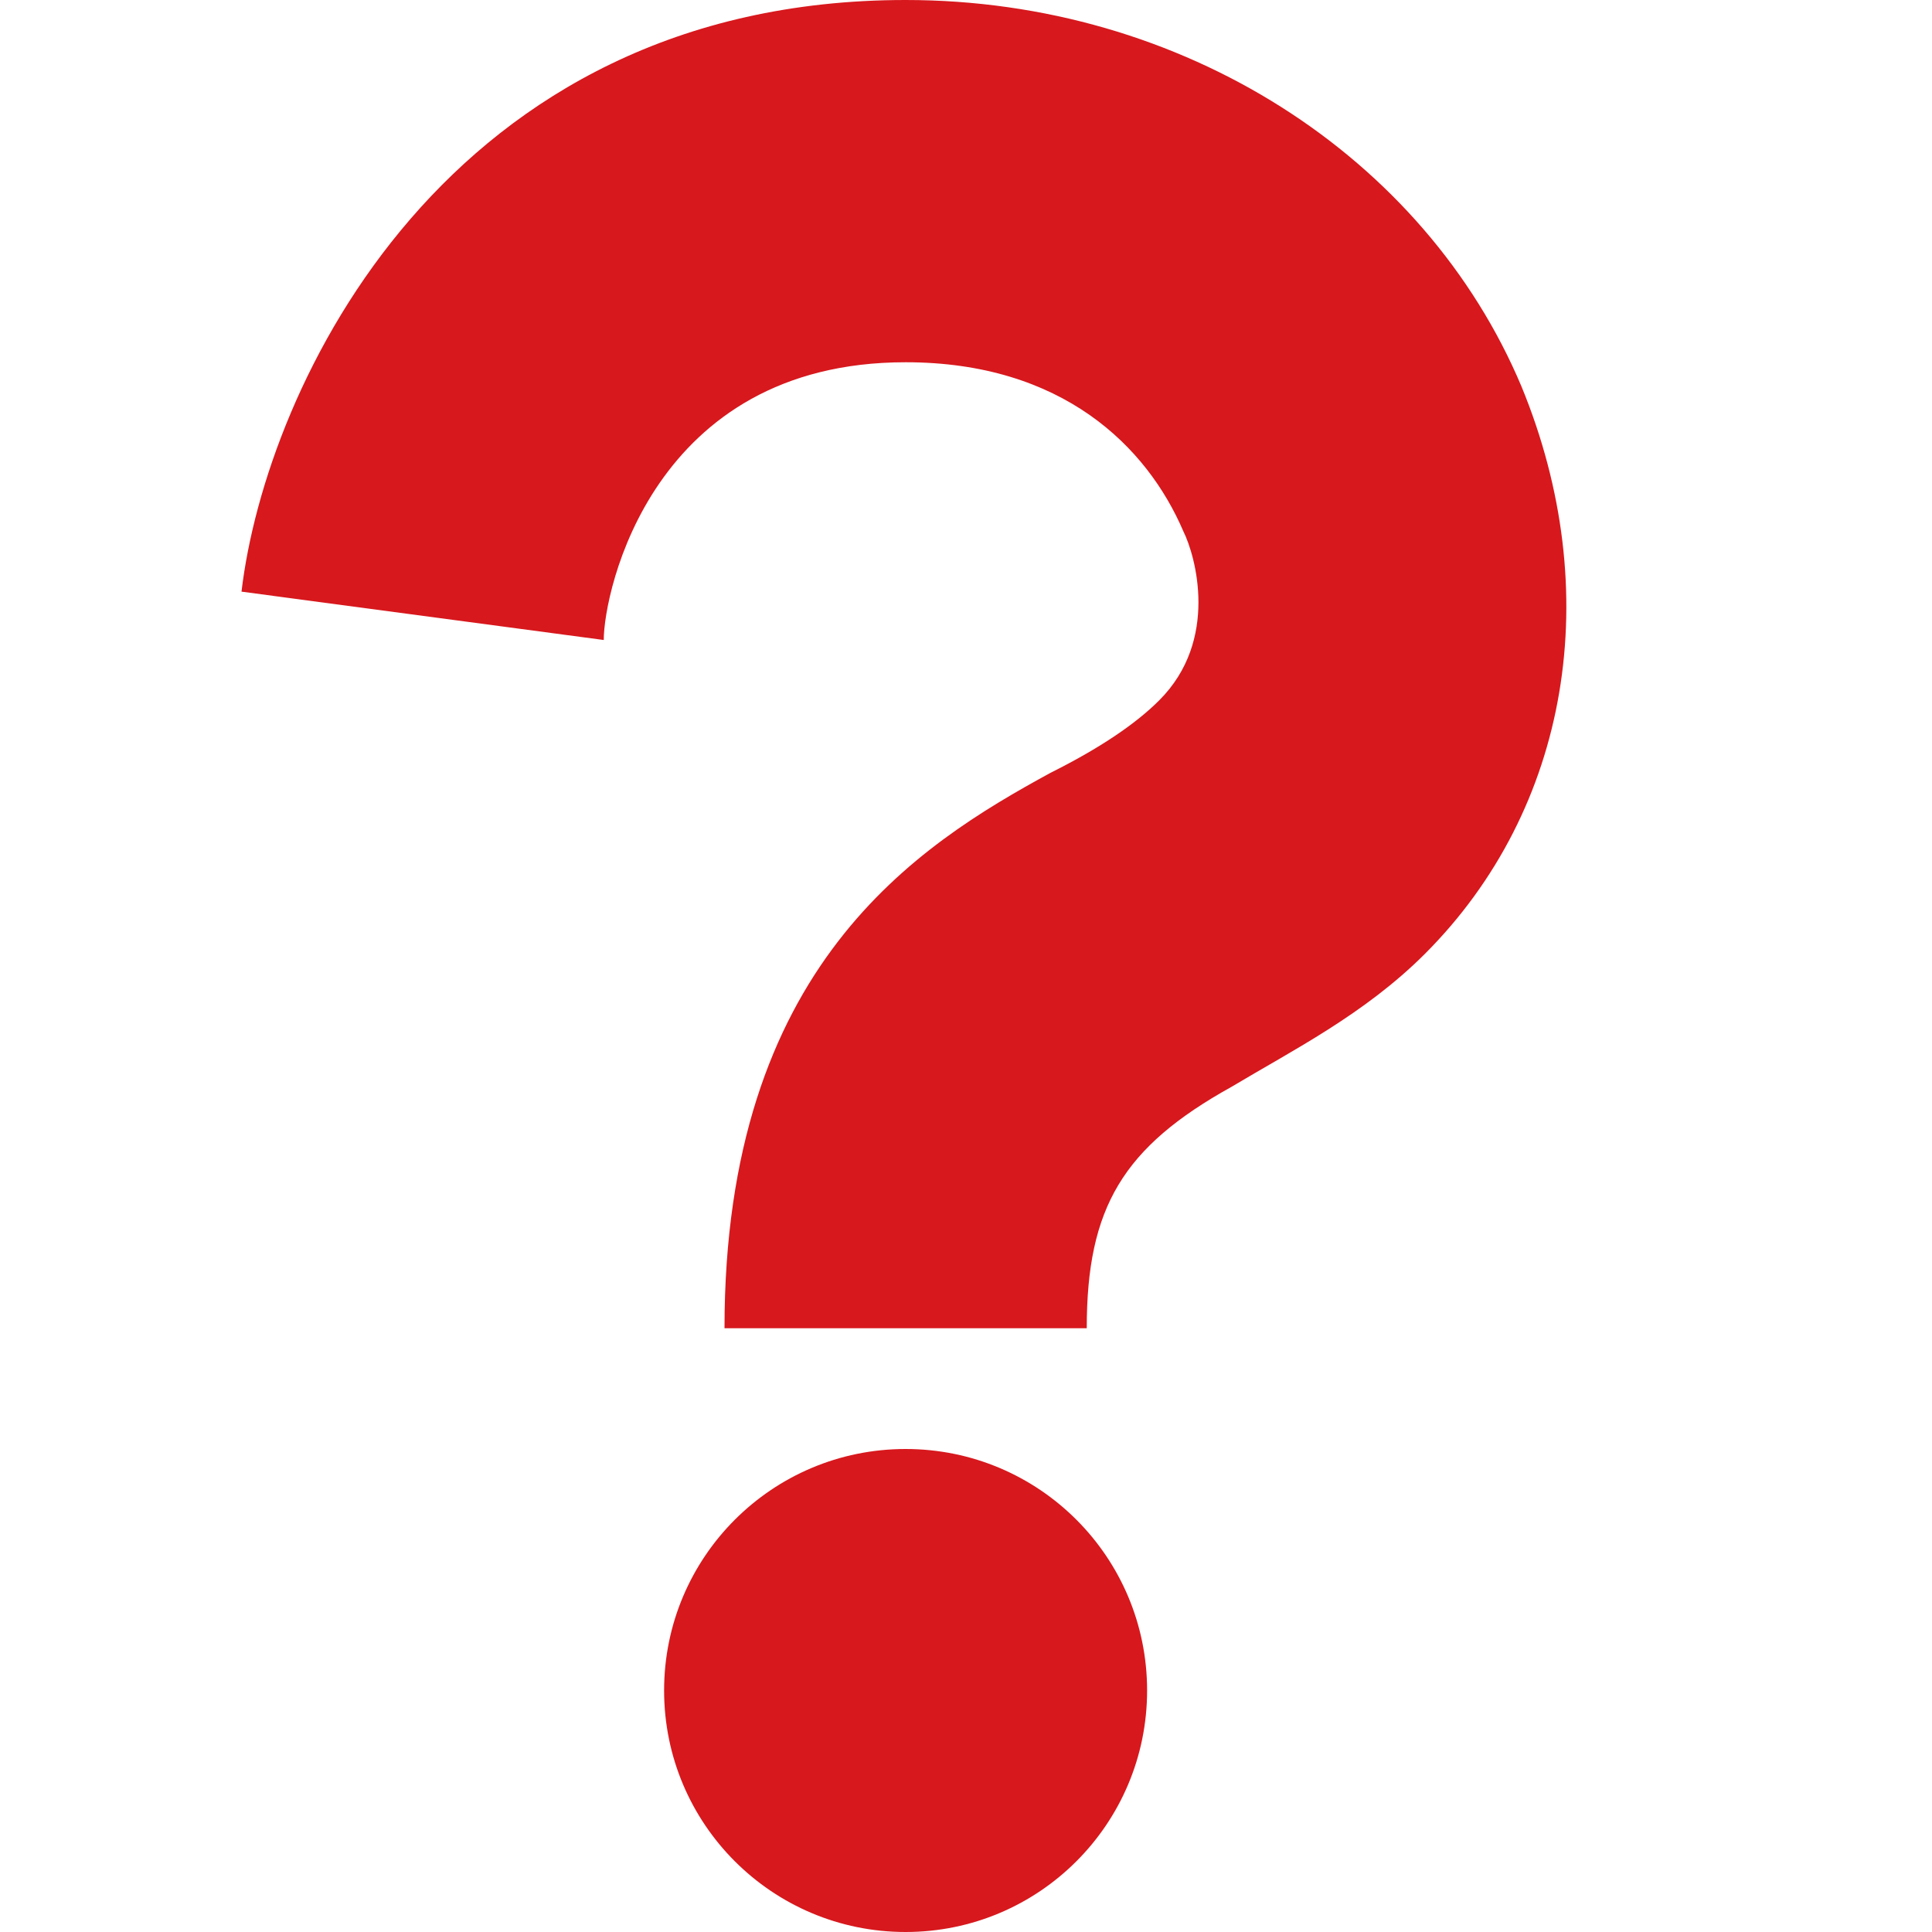
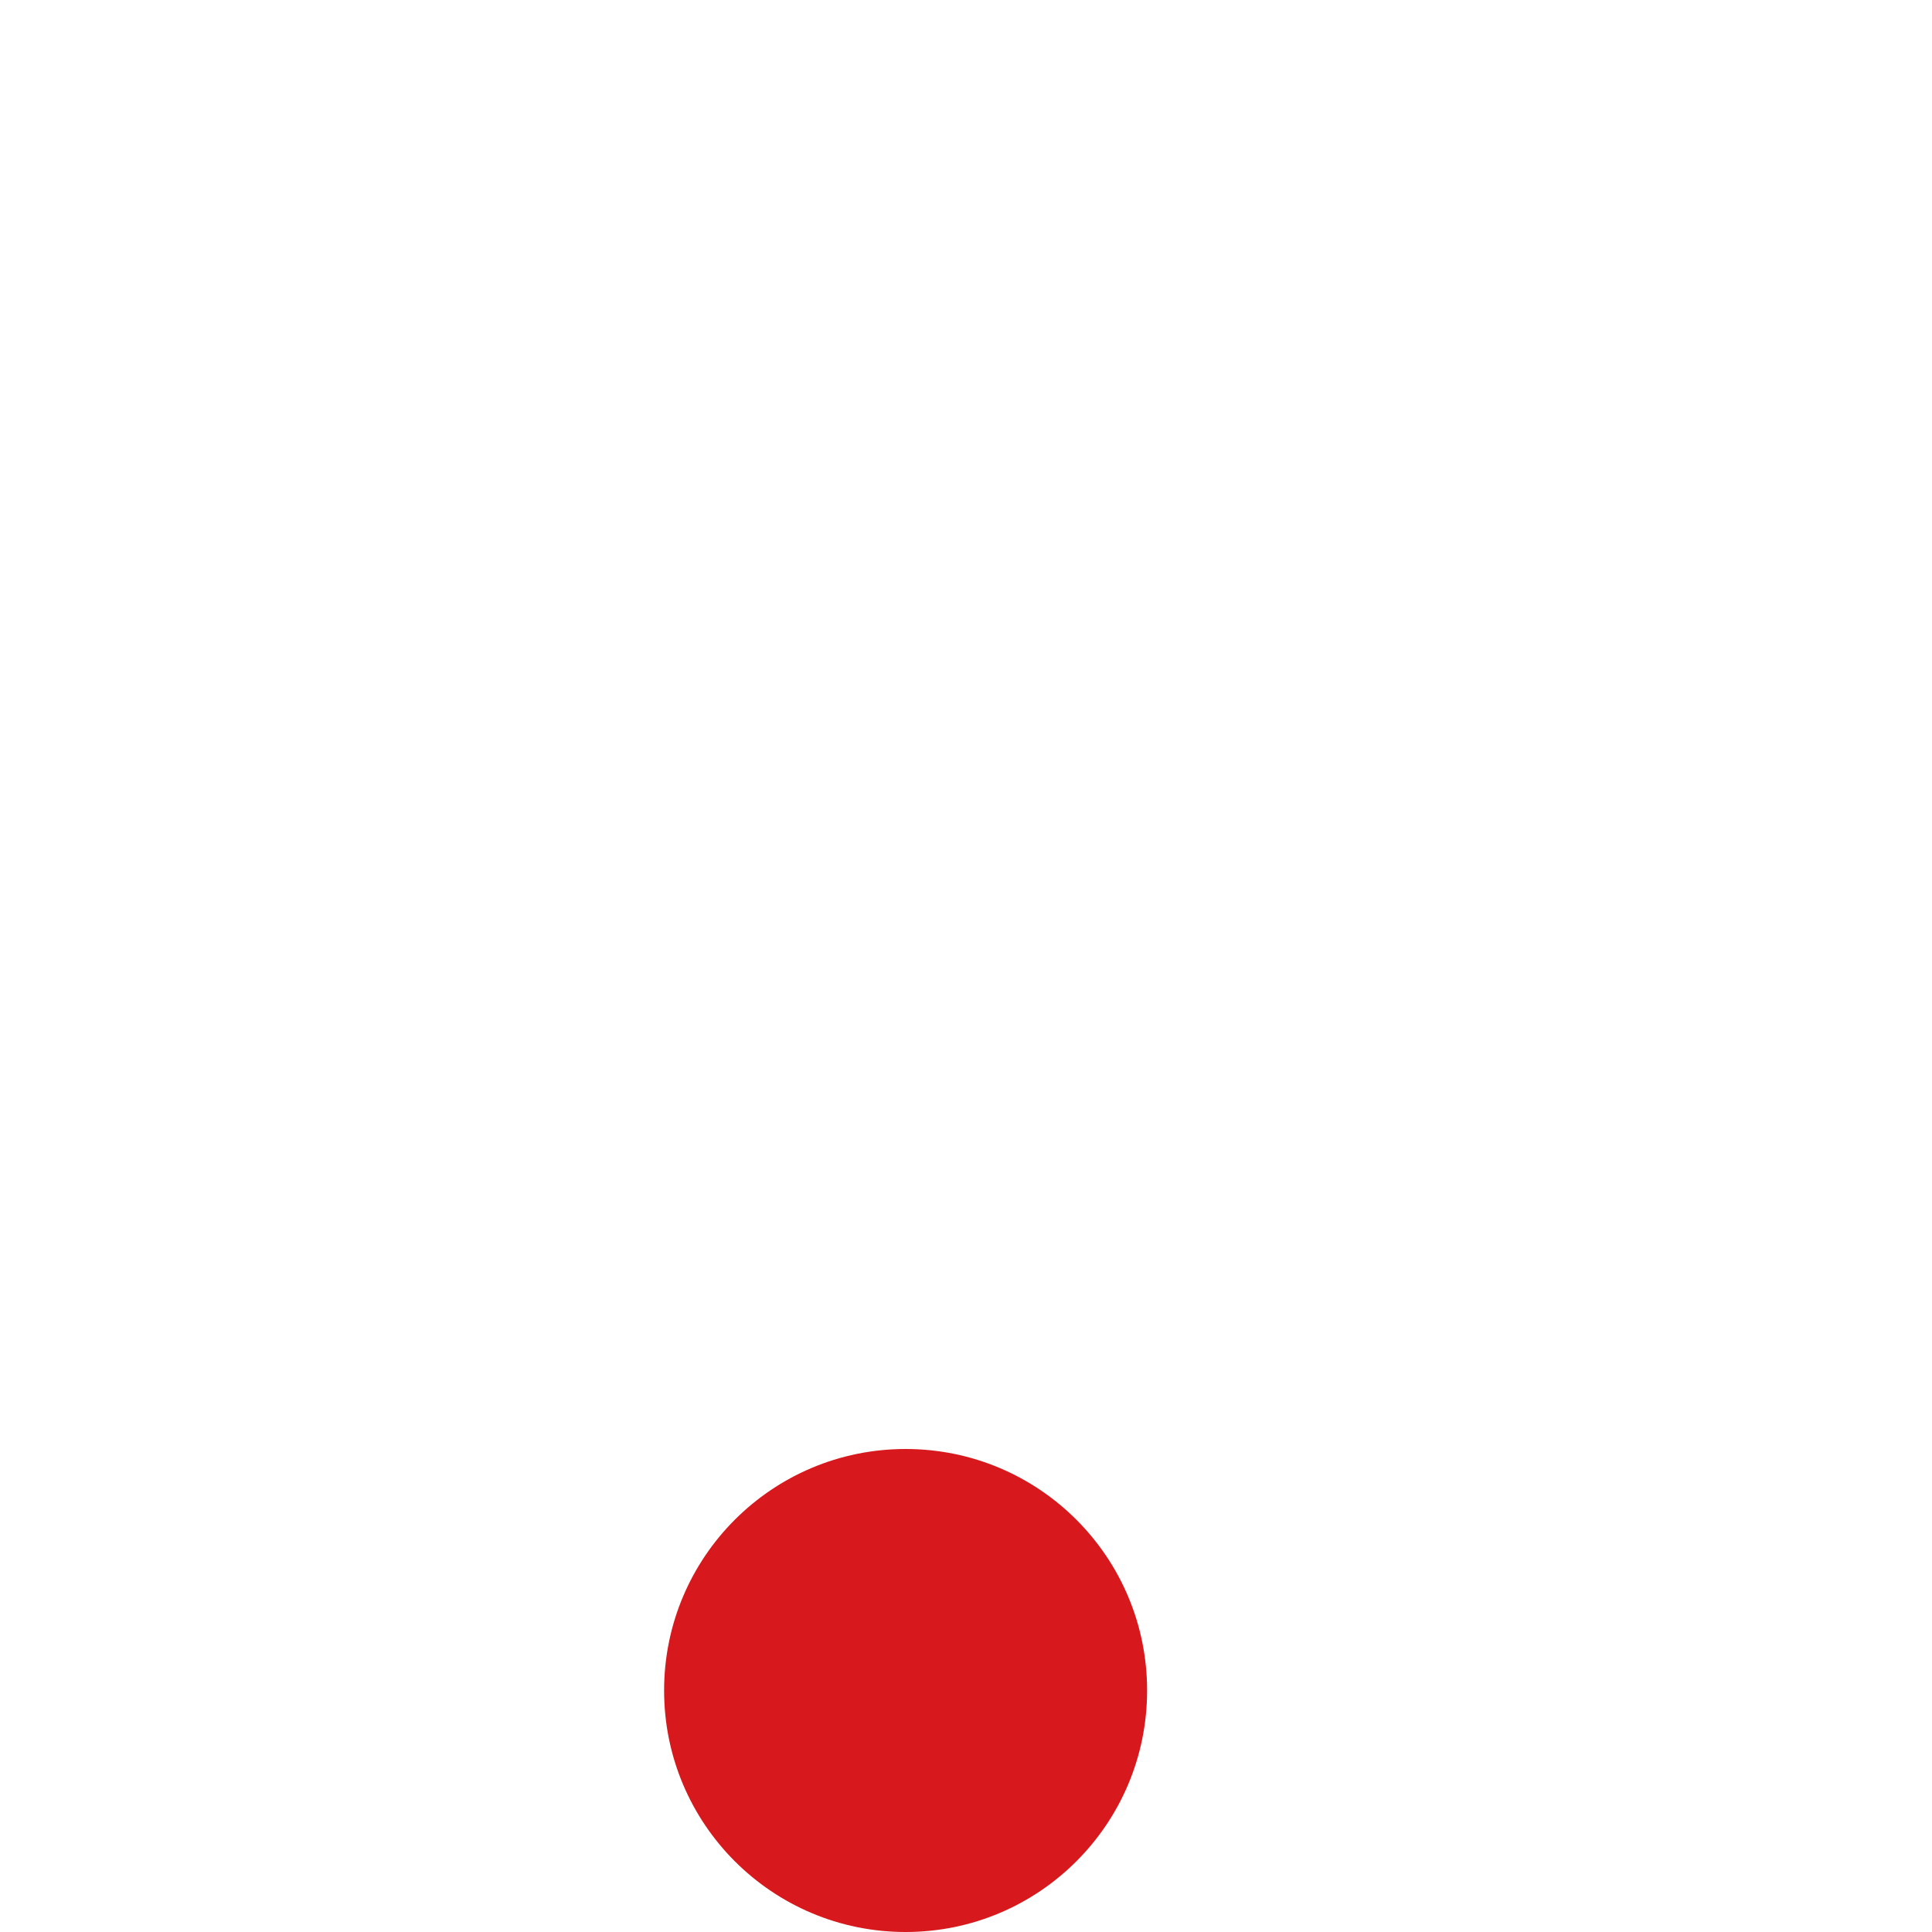
<svg xmlns="http://www.w3.org/2000/svg" width="38" height="38" viewBox="0 0 38 38" fill="none">
-   <path d="M21.375 26.125H14.25C14.25 19 18.05 16.625 20.663 15.2C21.613 14.725 22.325 14.25 22.8 13.775C23.988 12.588 23.512 10.925 23.275 10.45C22.562 8.787 20.9 7.125 17.812 7.125C12.825 7.125 11.875 11.637 11.875 12.588L4.75 11.637C5.225 7.6 8.787 0 17.812 0C23.275 0 28.025 3.087 29.925 7.6C31.587 11.637 30.875 15.912 28.025 18.762C26.837 19.95 25.413 20.663 24.225 21.375C22.087 22.562 21.375 23.75 21.375 26.125Z" fill="#D7181D" />
  <path d="M22.562 33.25C22.562 35.874 20.437 38 17.812 38C15.188 38 13.062 35.874 13.062 33.25C13.062 30.626 15.188 28.5 17.812 28.5C20.437 28.5 22.562 30.626 22.562 33.25Z" fill="#D7181D" />
</svg>